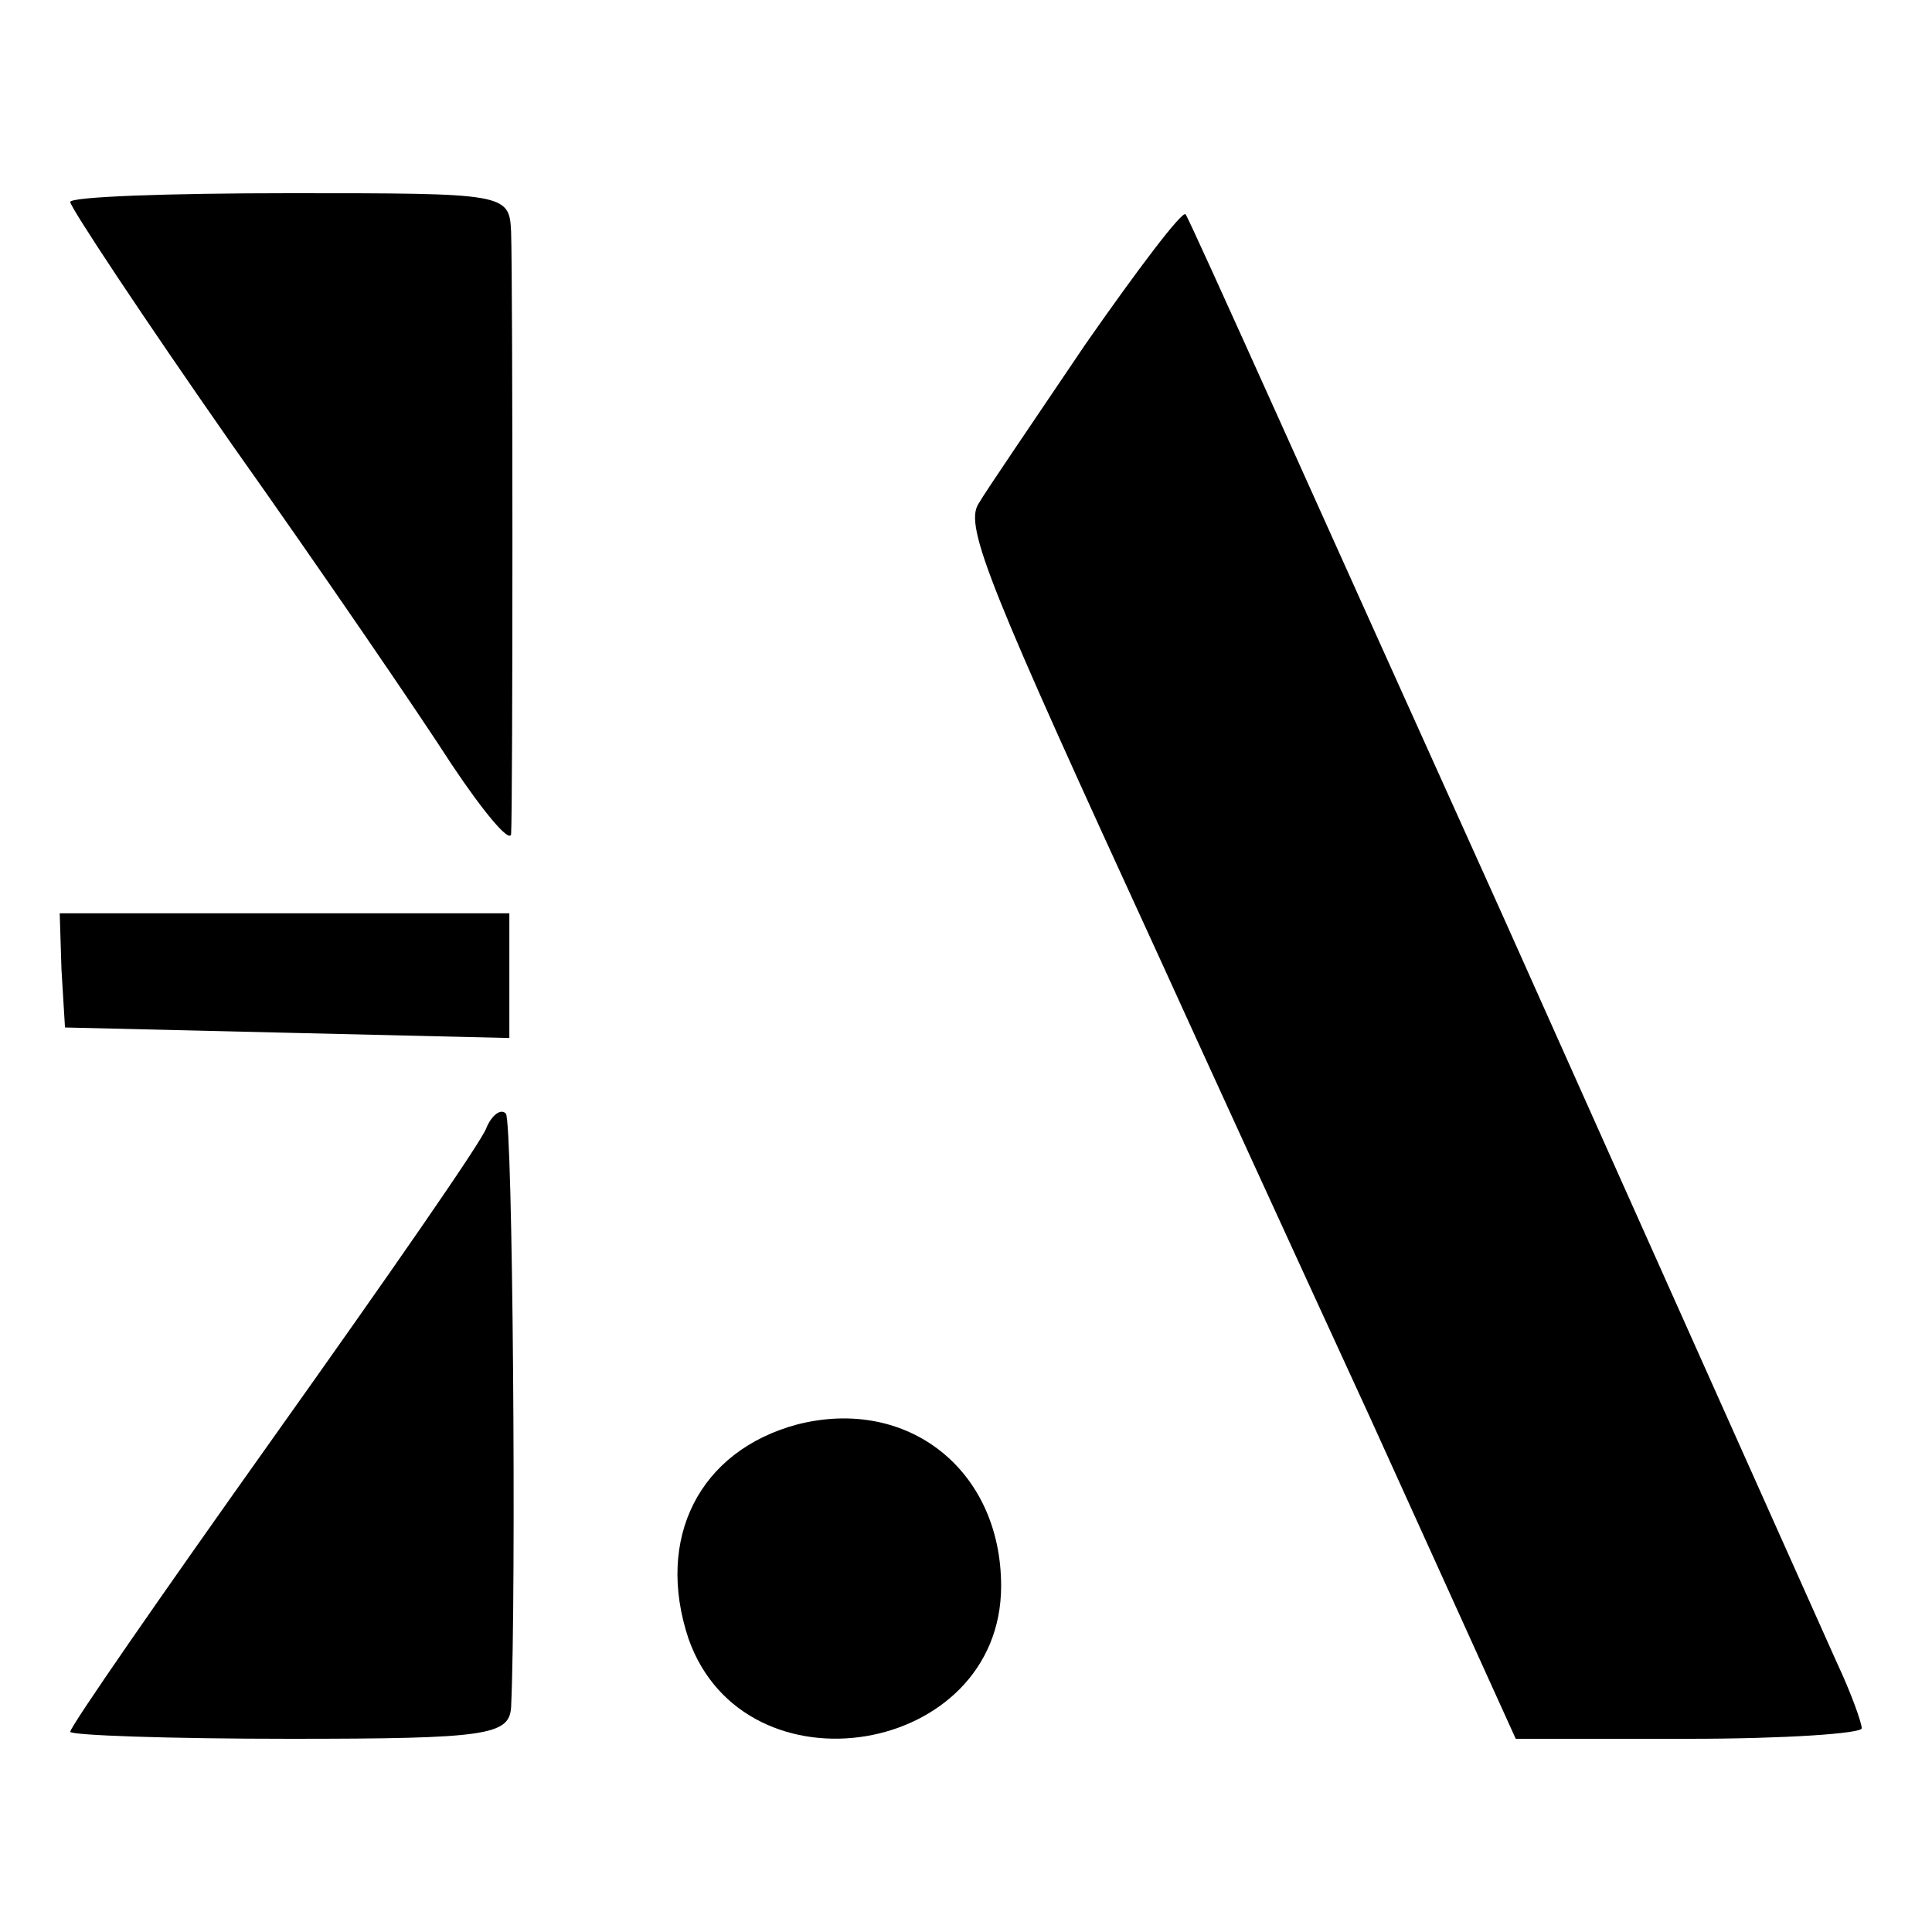
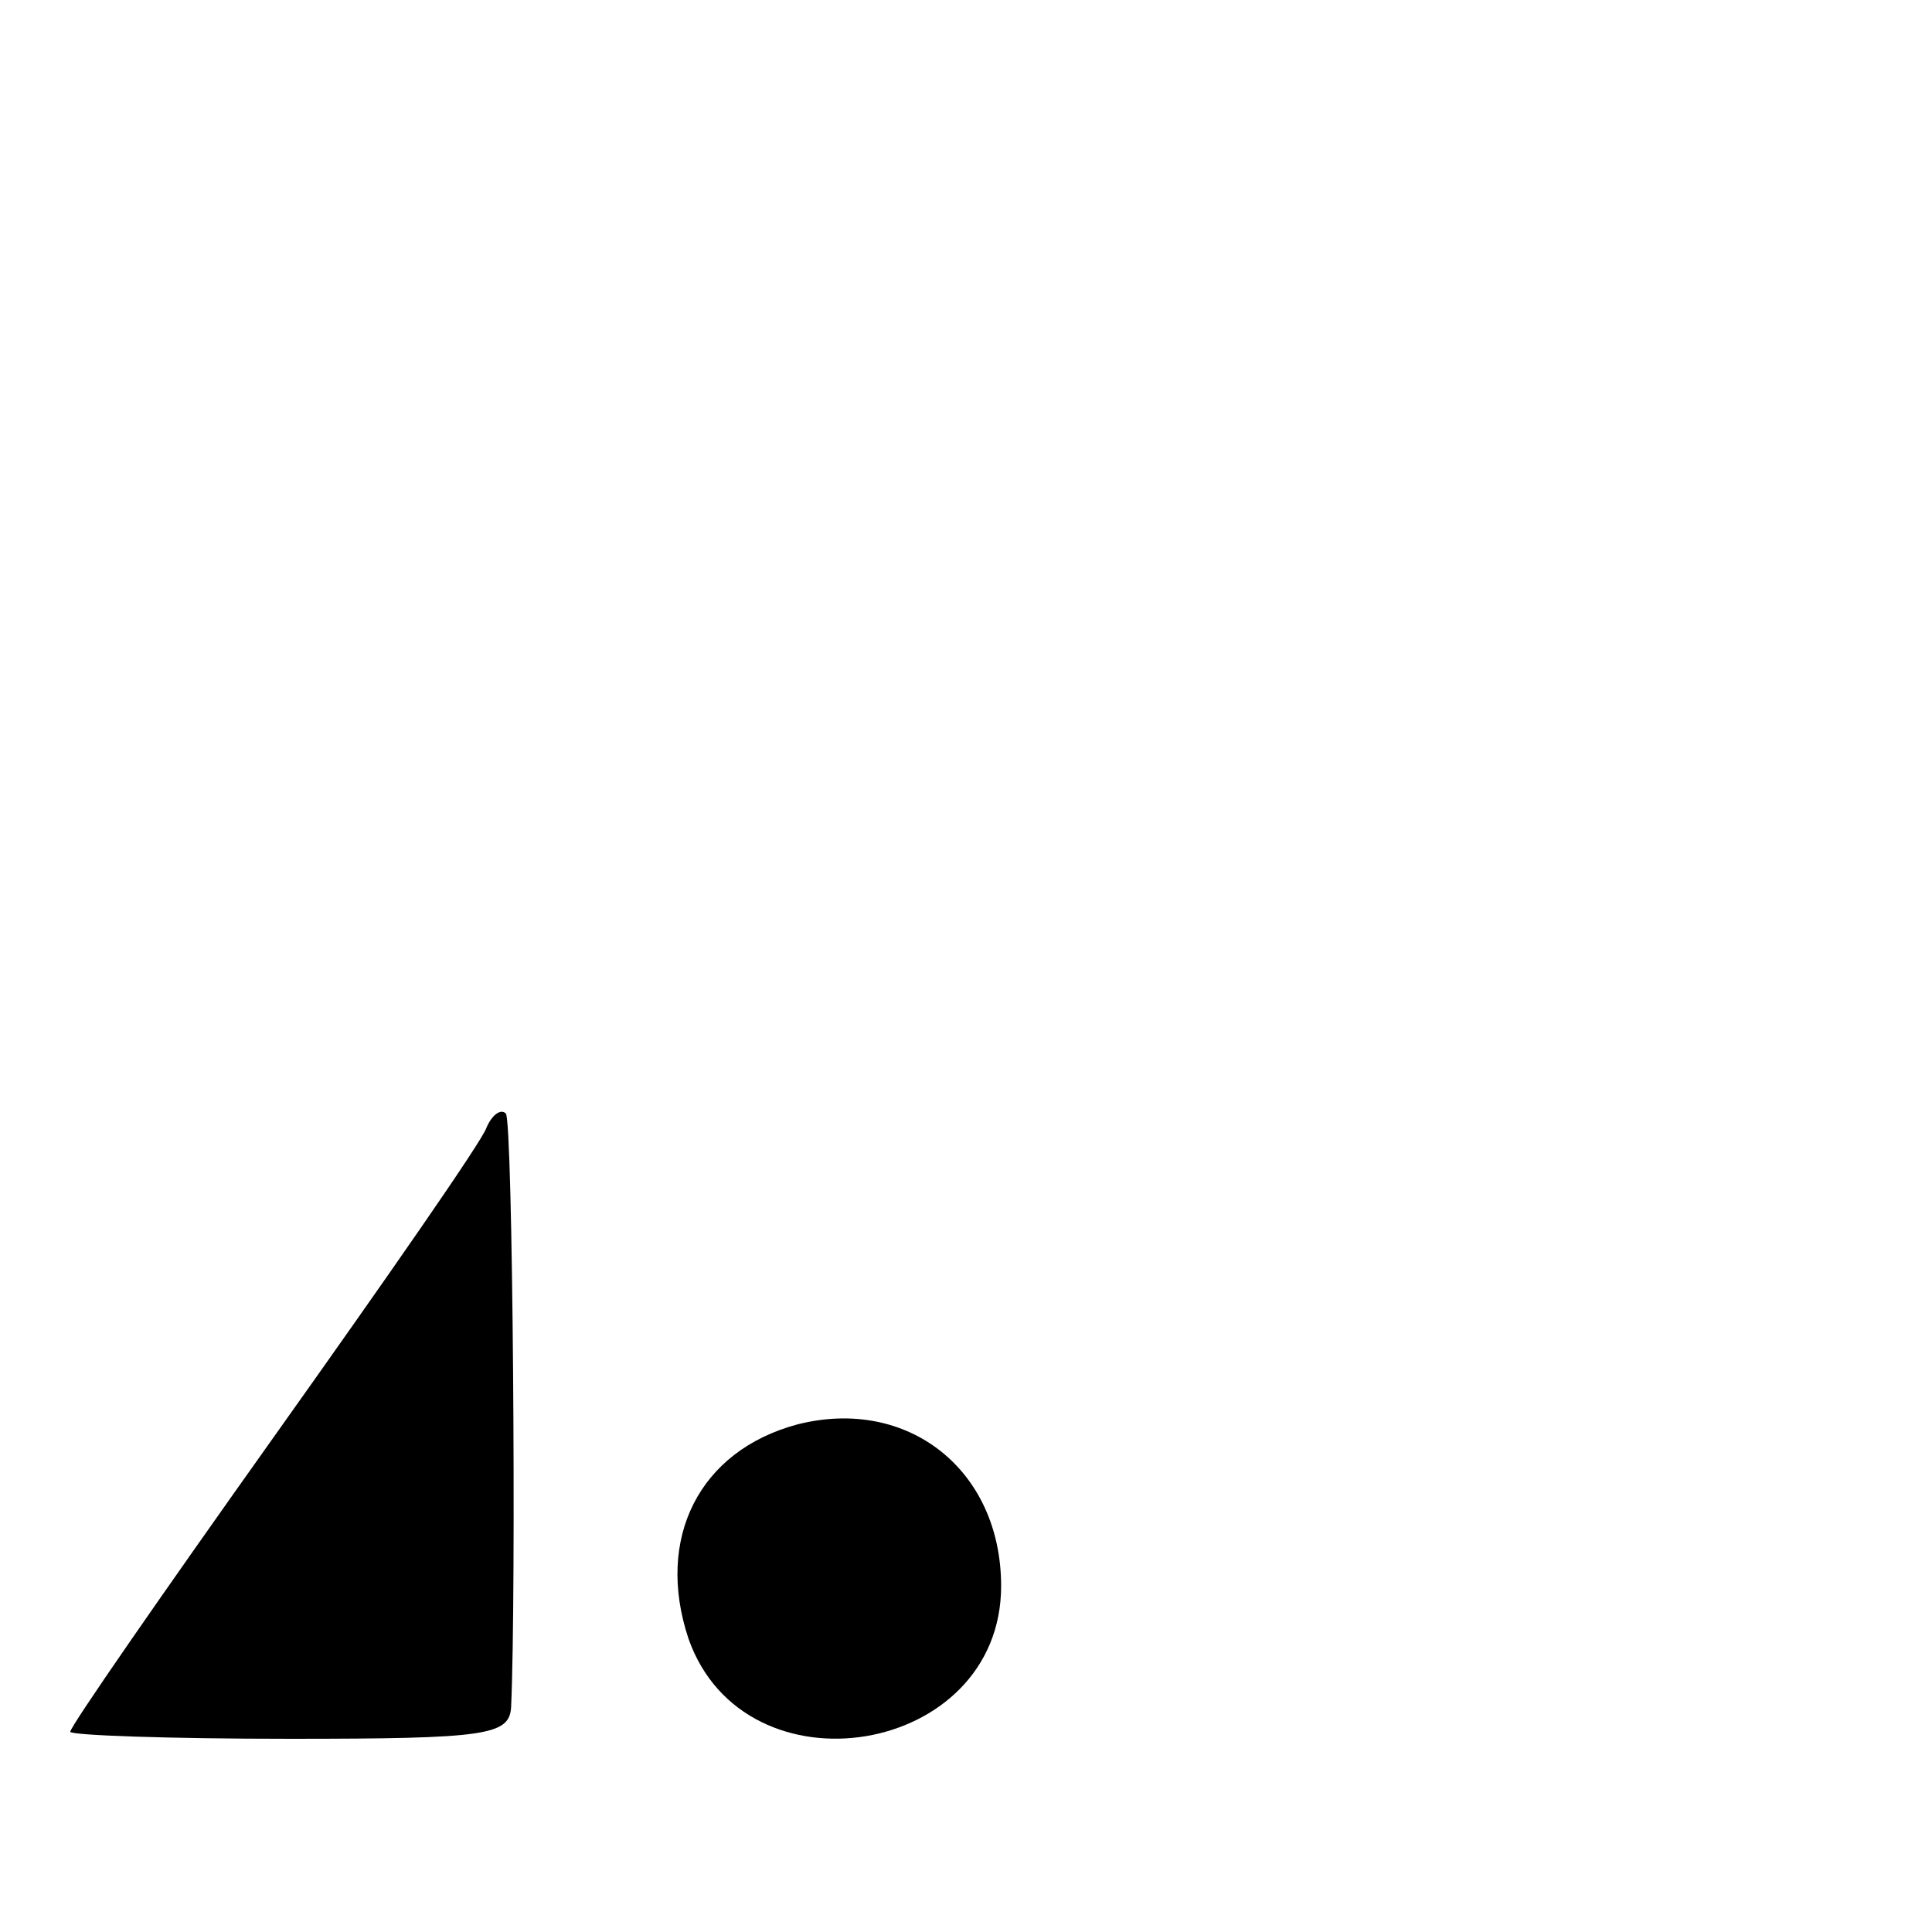
<svg xmlns="http://www.w3.org/2000/svg" version="1.0" width="110pt" height="110pt" viewBox="0 0 110 110" preserveAspectRatio="xMidYMid meet">
  <g transform="translate(0,110) scale(0.1,-0.1)" fill="#000000" stroke="none">
-     <path d="M40 985 c0 -3 41 -65 92 -138 51 -72 107 -154 125 -182 18 -27 33 -45 34 -40 1 14 1 314 0 343 -1 22 -3 22 -126 22 -69 0 -125 -2 -125 -5z" />
-     <path d="M618 904 c-29 -43 -57 -84 -61 -91 -8 -13 7 -49 103 -258 20 -44 74 -162 120 -262 l83 -183 99 0 c54 0 98 3 98 6 0 3 -6 20 -14 37 -8 18 -94 210 -191 427 -98 217 -178 396 -180 398 -2 2 -27 -31 -57 -74z" />
-     <path d="M35 548 l2 -33 126 -3 127 -3 0 36 0 35 -128 0 -128 0 1 -32z" />
    <path d="M277 458 c-2 -7 -57 -86 -121 -176 -64 -90 -116 -165 -116 -168 0 -2 56 -4 125 -4 112 0 125 2 126 18 3 65 1 334 -3 338 -3 3 -8 -1 -11 -8z" />
    <path d="M454 289 c-56 -15 -81 -65 -62 -122 32 -91 178 -67 178 30 0 66 -53 108 -116 92z" />
  </g>
</svg>